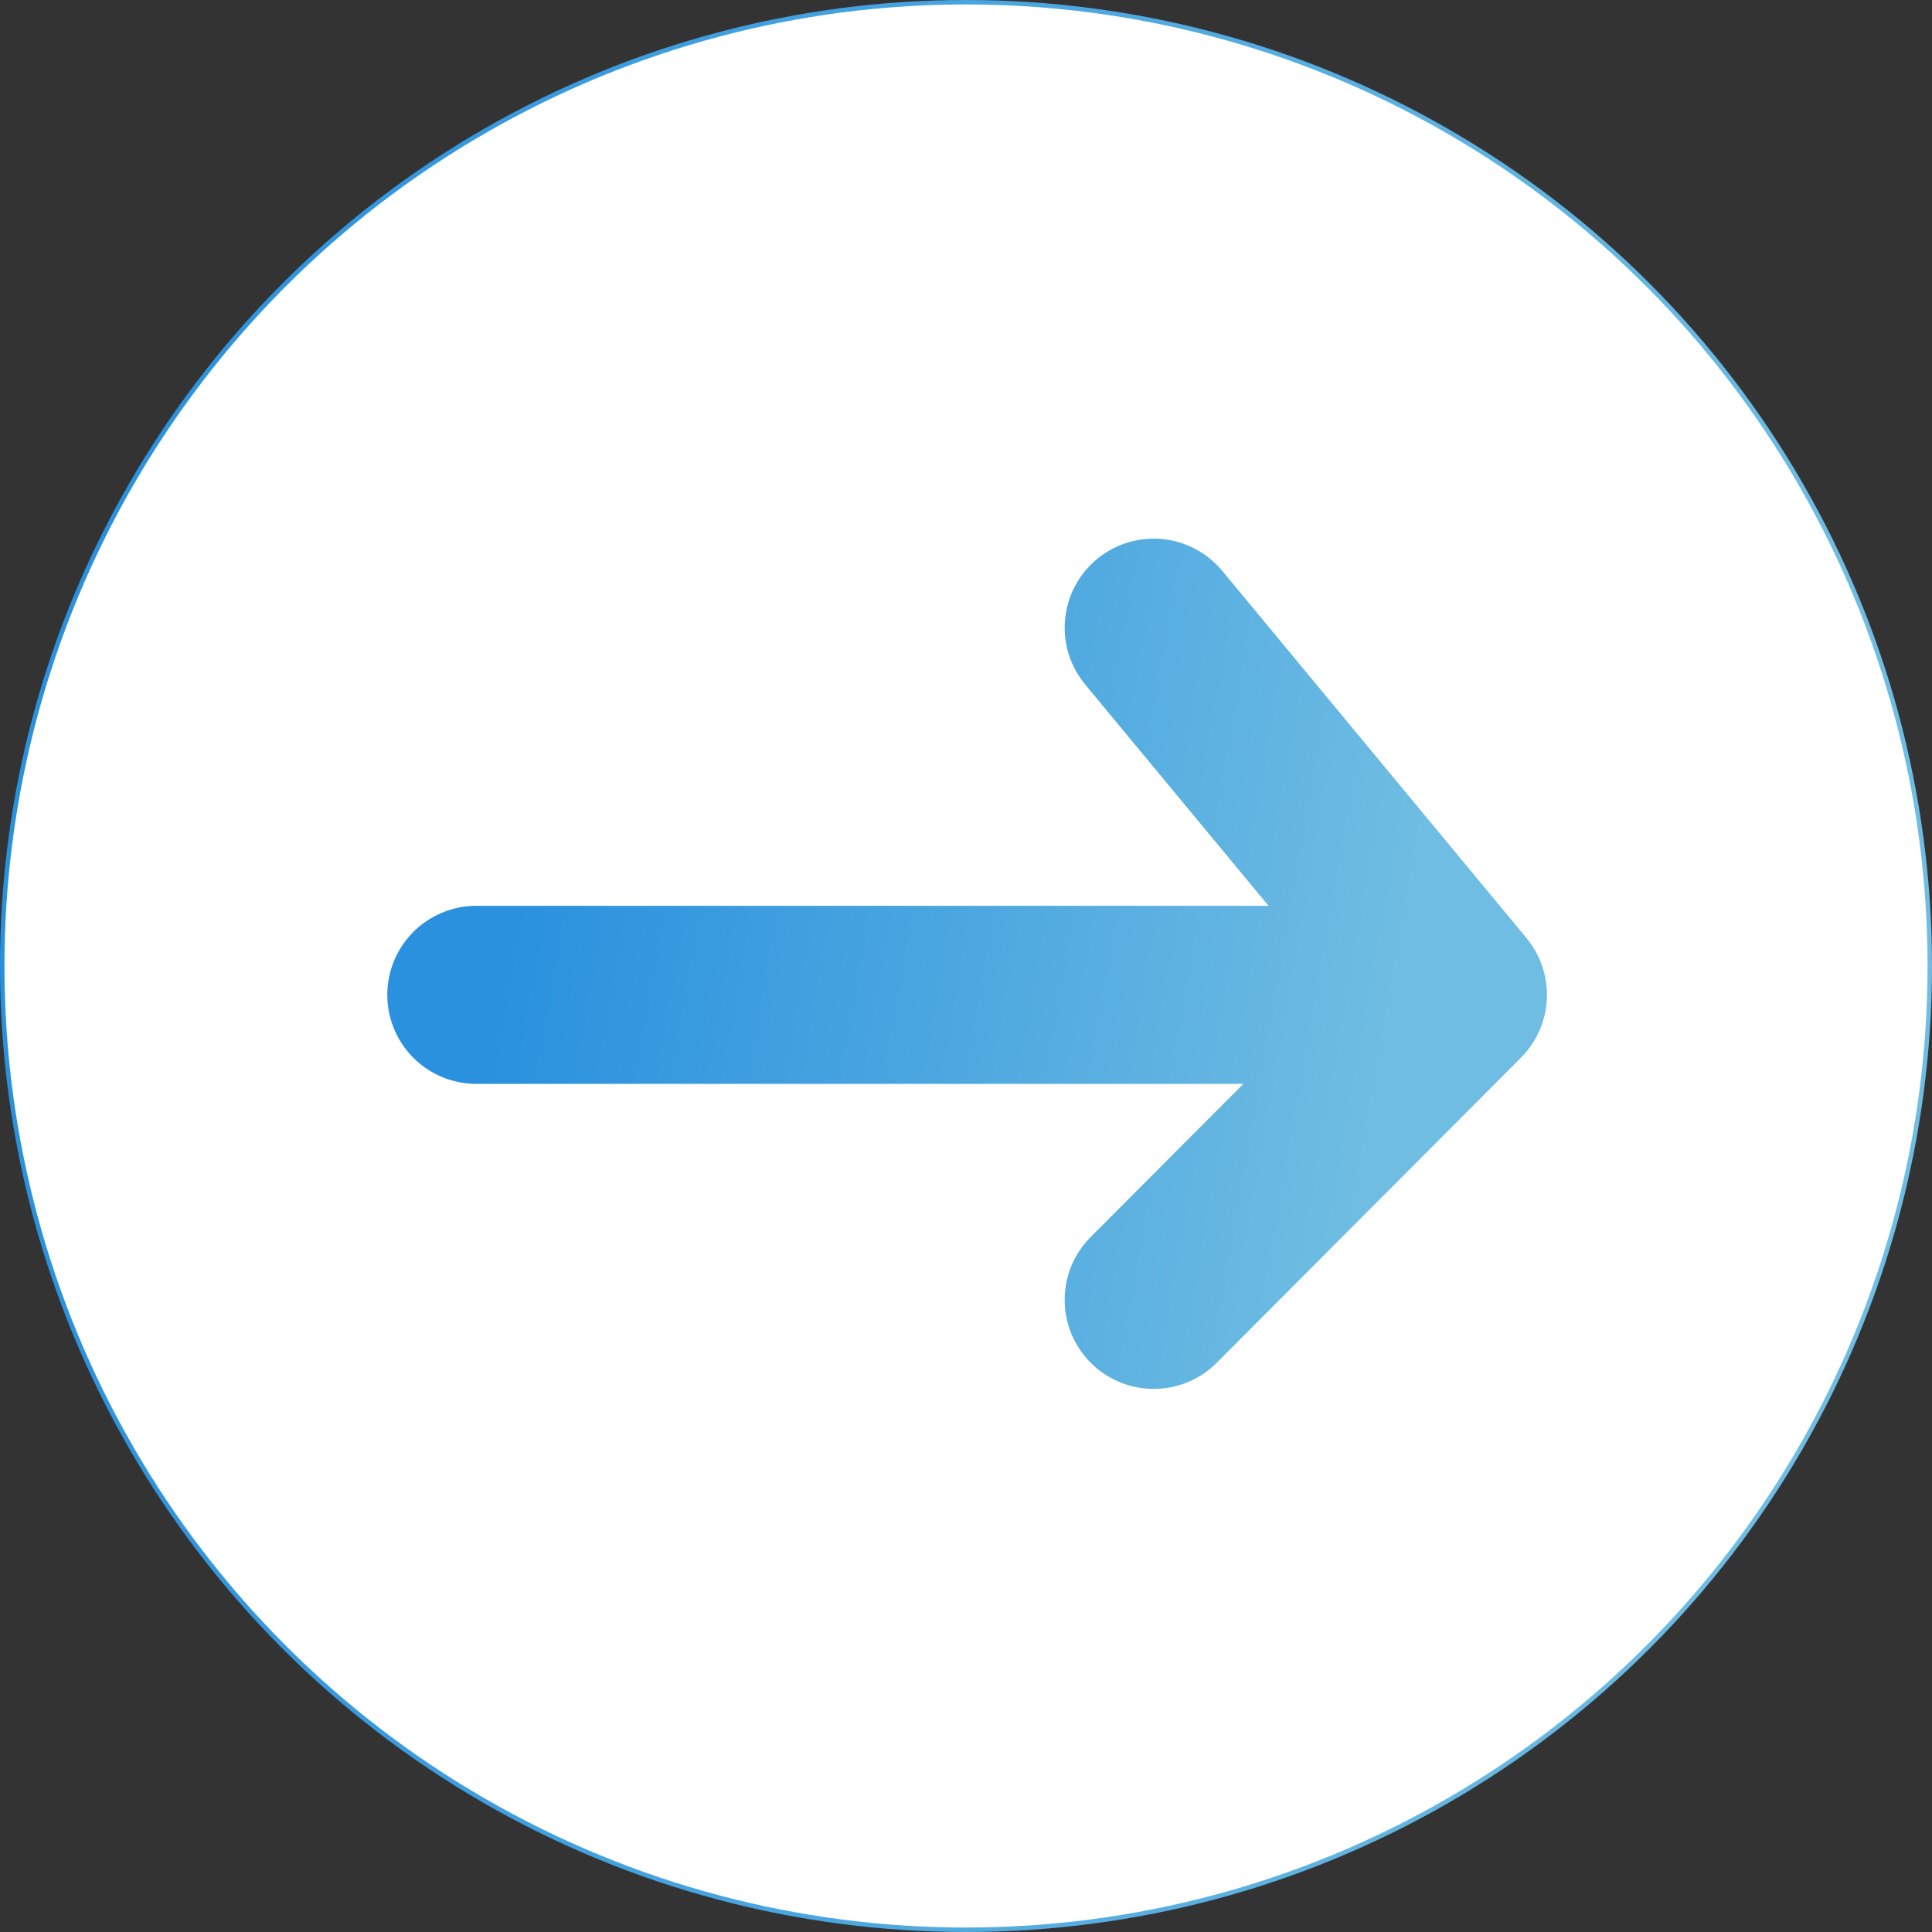
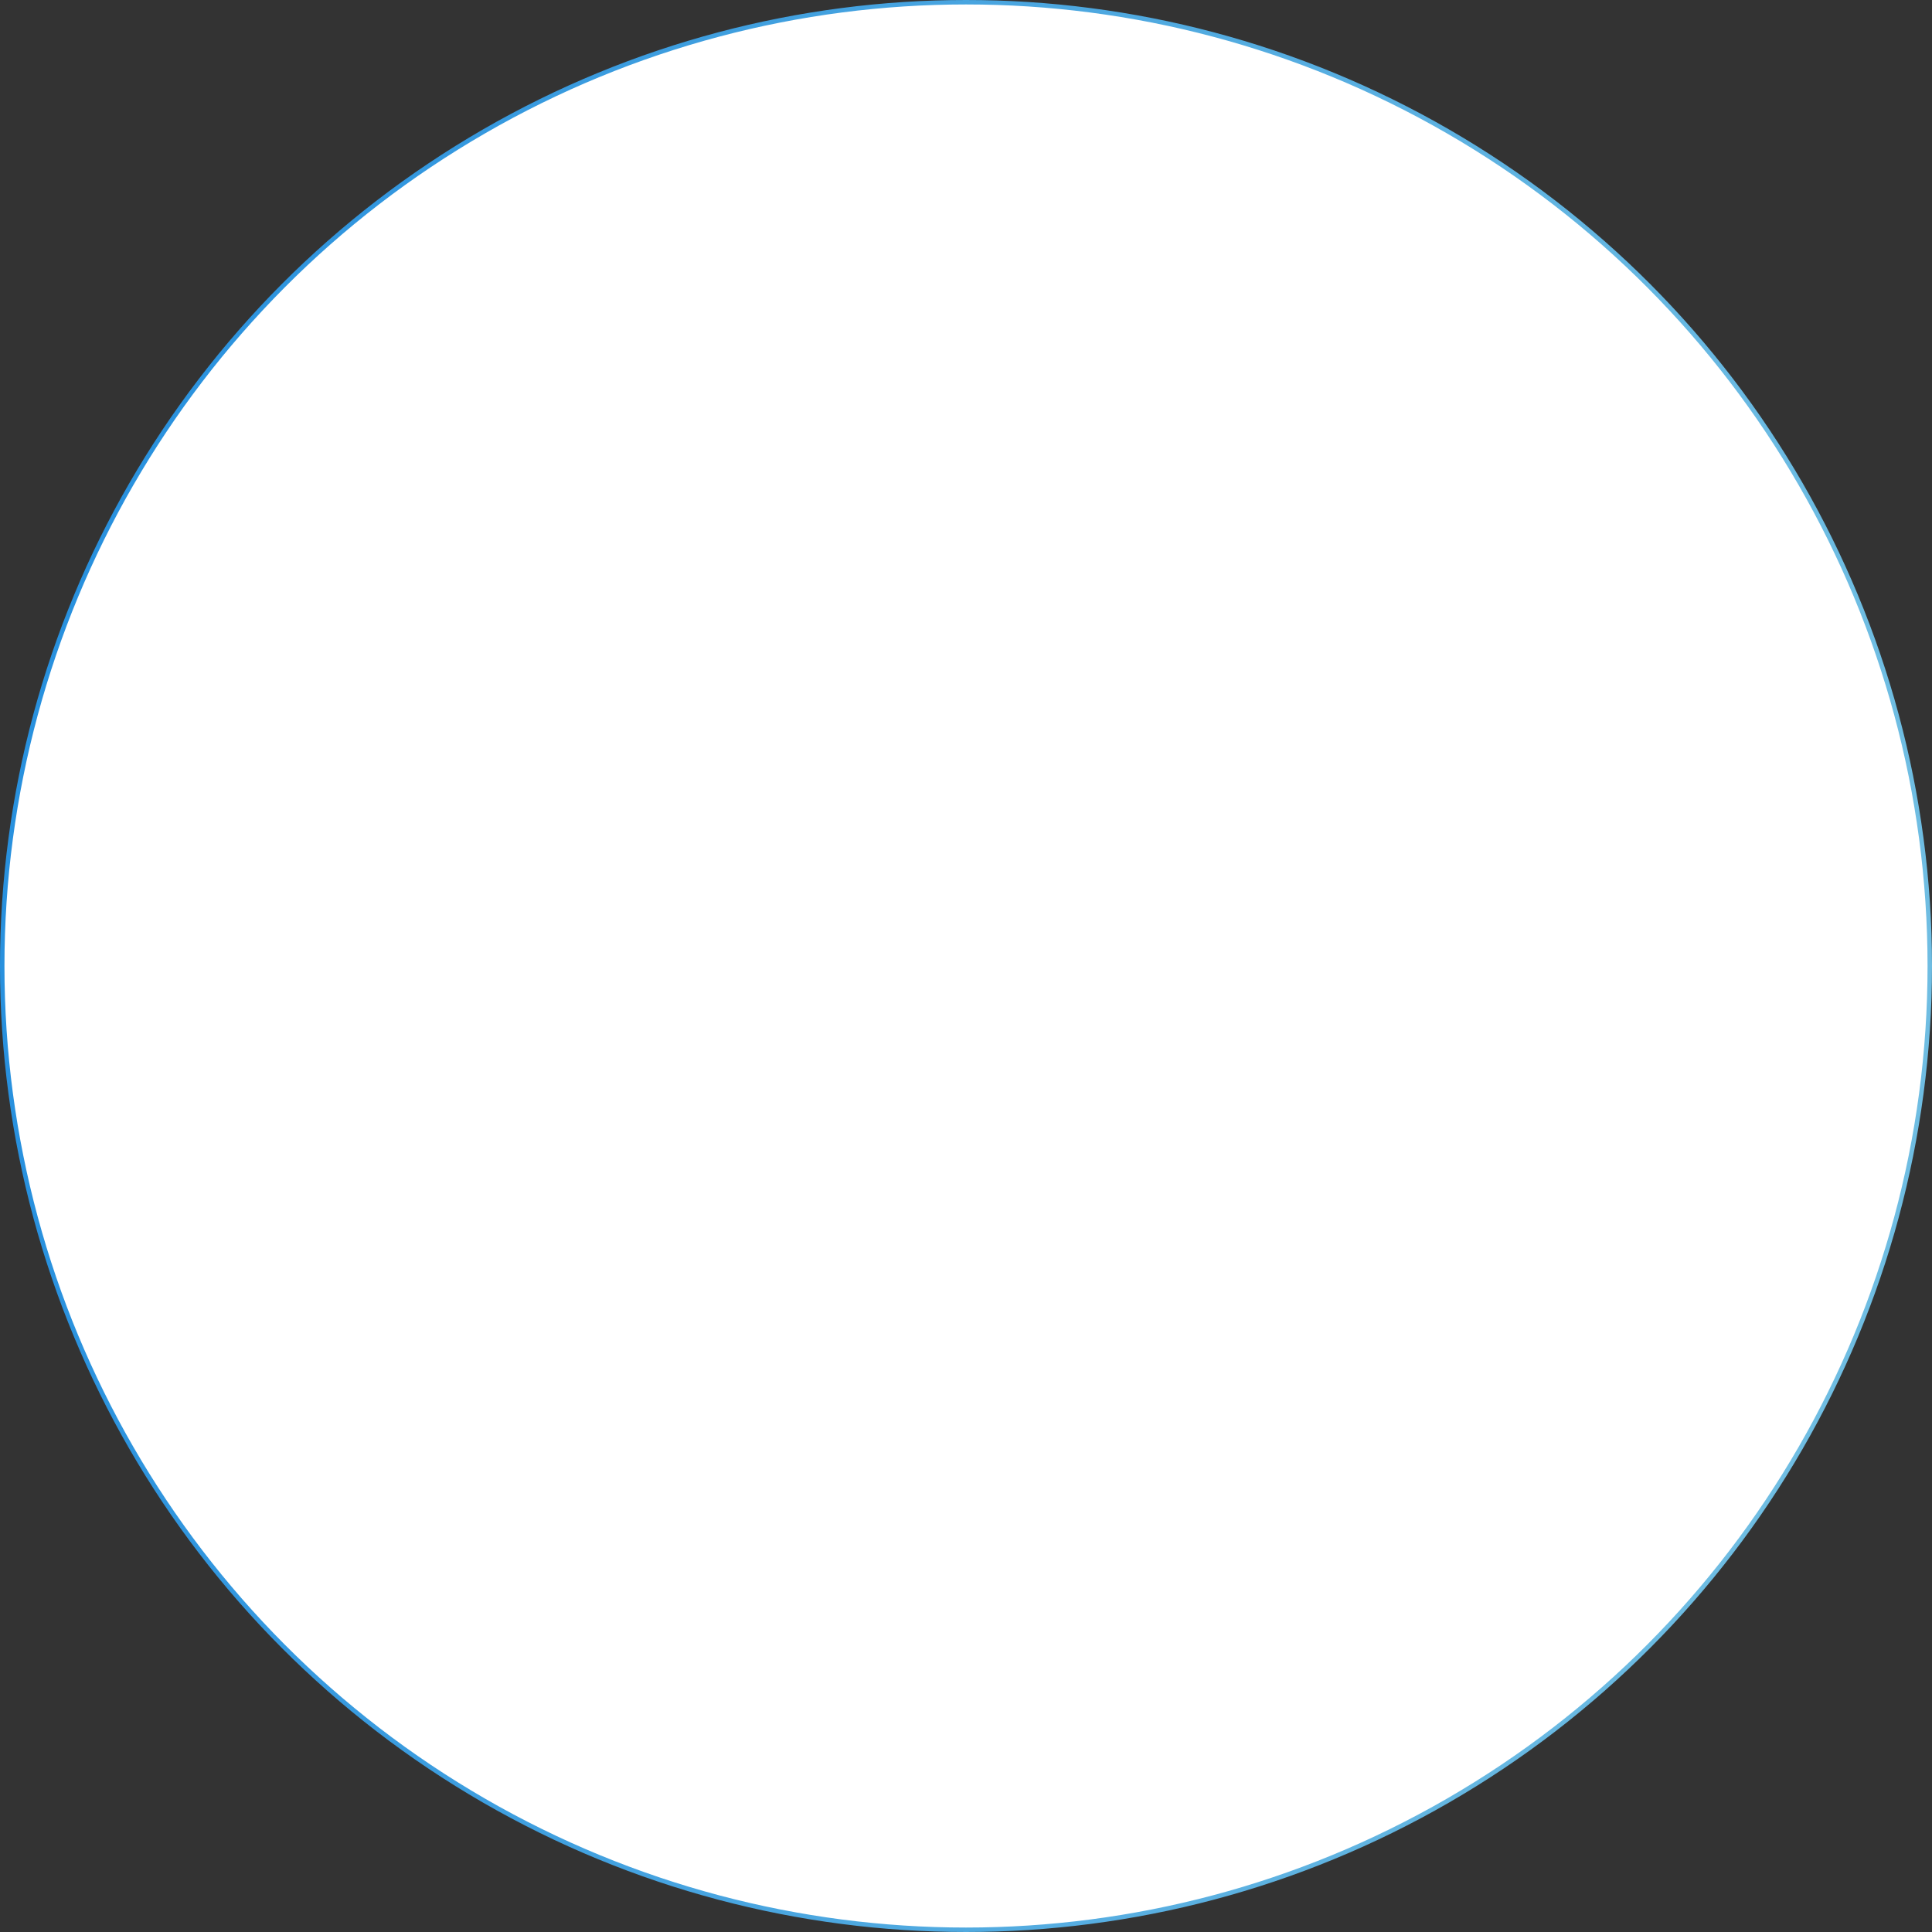
<svg xmlns="http://www.w3.org/2000/svg" width="434" height="434" viewBox="0 0 434 434" fill="none">
  <rect x="0" y="0" width="434" height="434" fill="#333333" stroke="none" />
  <circle cx="217" cy="217" r="216.5" fill="white" stroke="url(#paint0_linear_728_6)" />
-   <path d="M107 223.479H327.5M327.5 223.479L259.168 141M327.5 223.479L259.168 292" stroke="url(#paint1_linear_728_6)" stroke-width="40" stroke-linecap="round" stroke-linejoin="round" />
  <defs>
    <linearGradient id="paint0_linear_728_6" x1="23.495" y1="121.446" x2="416.148" y2="168.834" gradientUnits="userSpaceOnUse">
      <stop stop-color="#2991DE" />
      <stop offset="1" stop-color="#6FBDE2" />
    </linearGradient>
    <linearGradient id="paint1_linear_728_6" x1="118.937" y1="183.254" x2="315.239" y2="217.849" gradientUnits="userSpaceOnUse">
      <stop stop-color="#2991DE" />
      <stop offset="1" stop-color="#6FBDE2" />
    </linearGradient>
  </defs>
</svg>